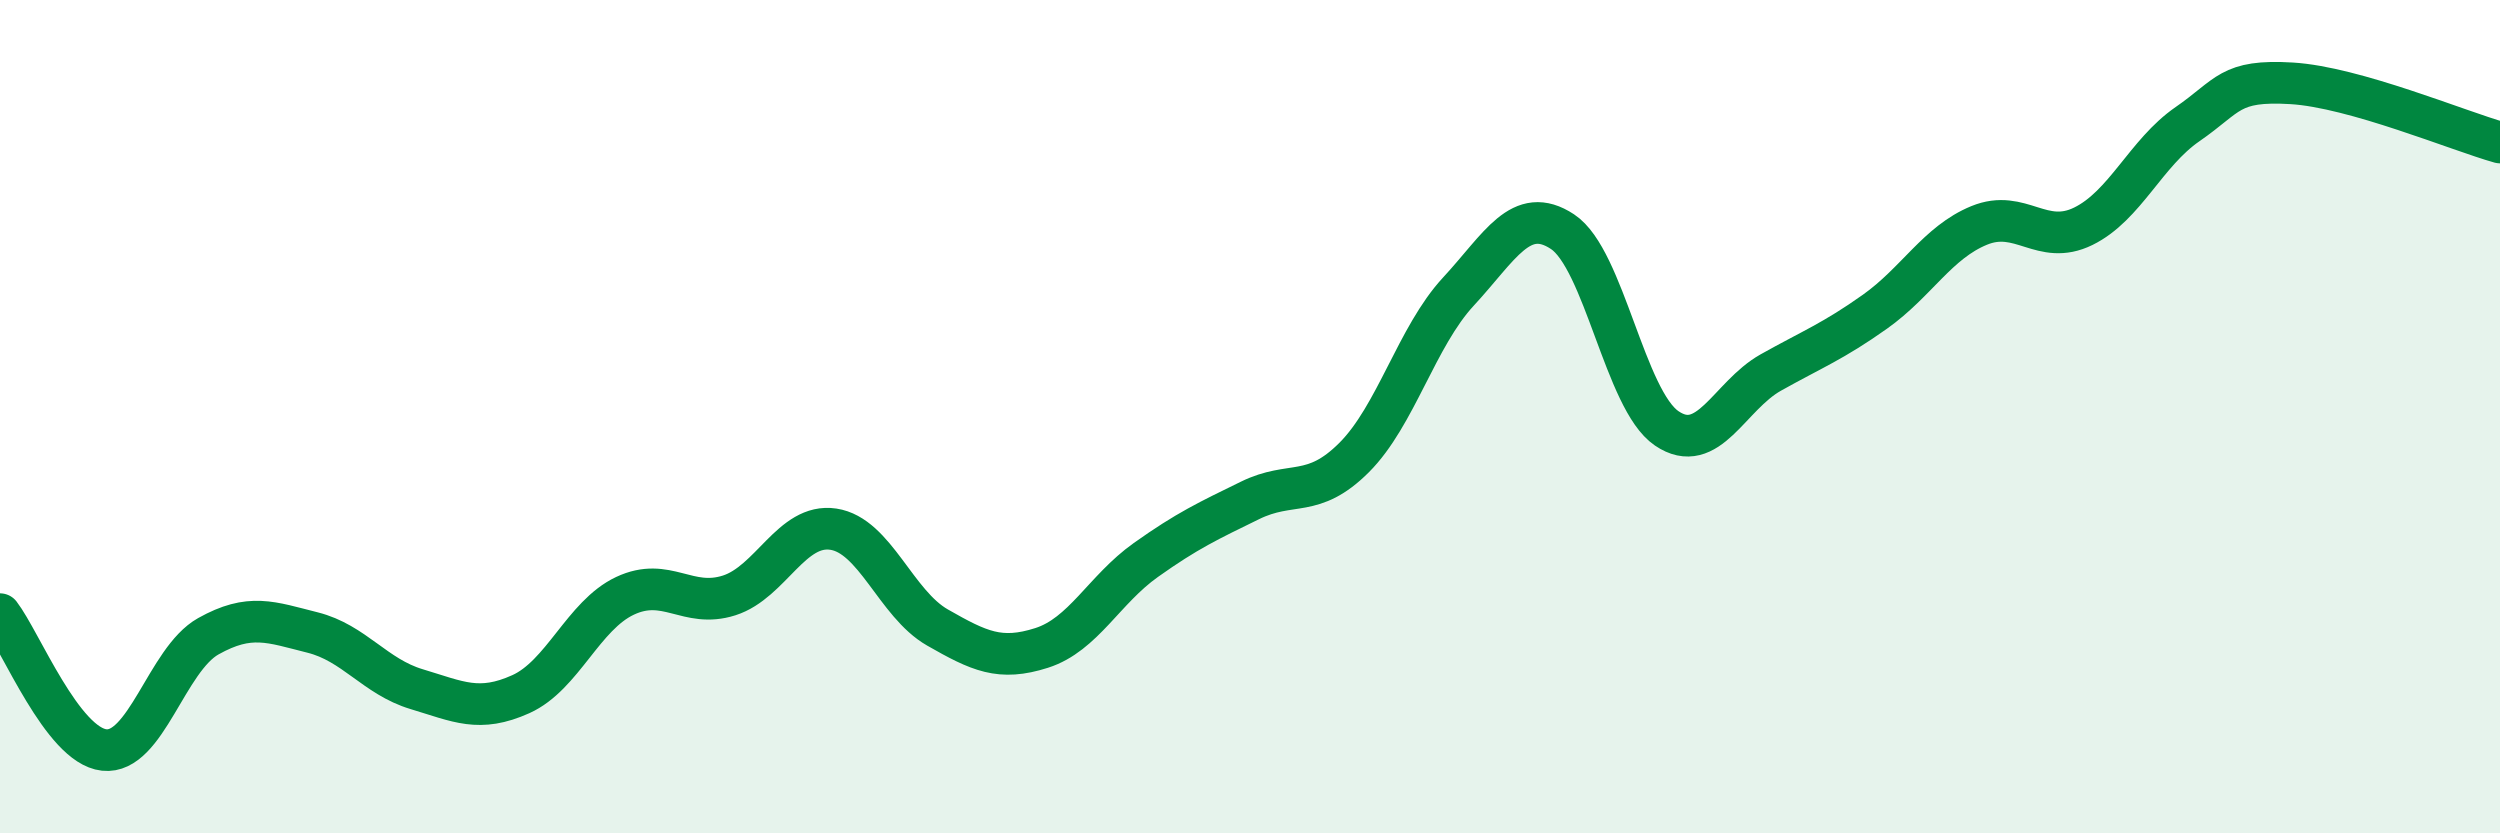
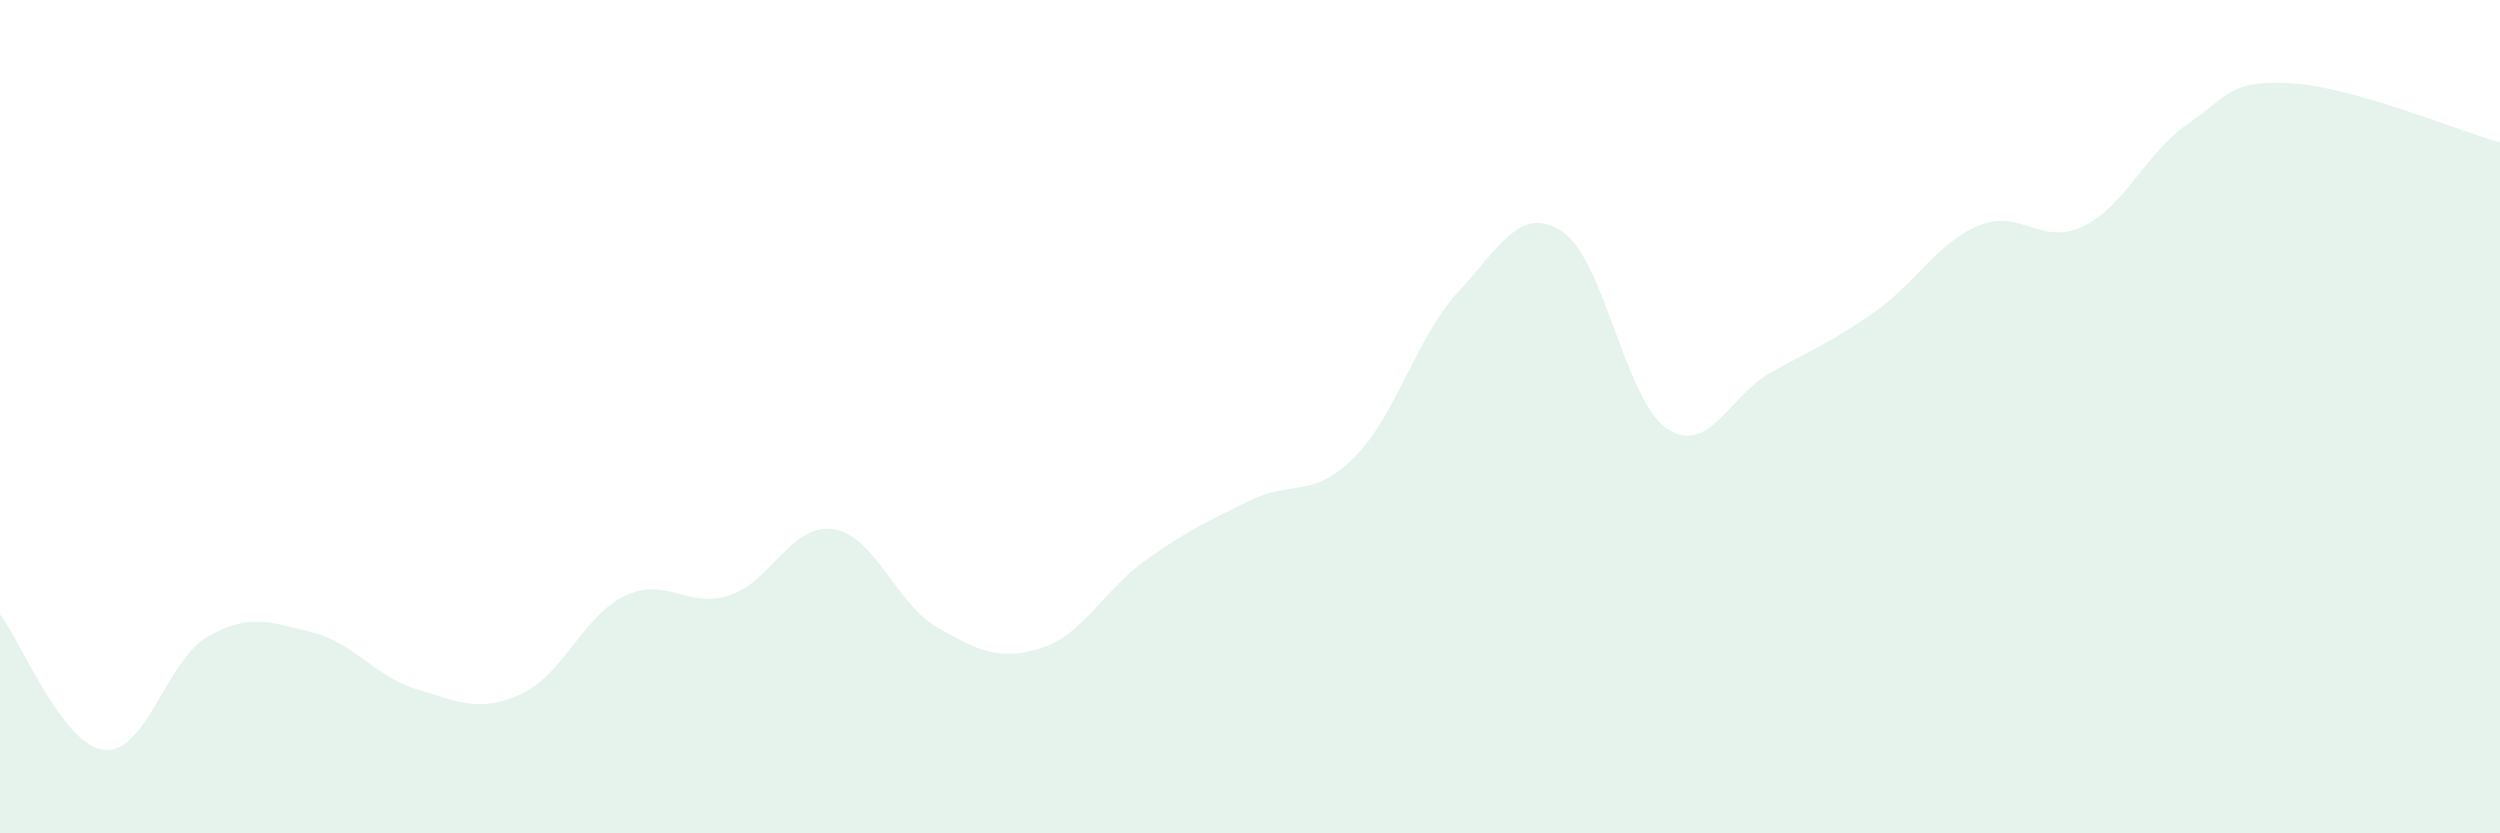
<svg xmlns="http://www.w3.org/2000/svg" width="60" height="20" viewBox="0 0 60 20">
  <path d="M 0,14.74 C 0.5,15.39 1.5,17.89 2.5,18 C 3.5,18.11 4,15.83 5,15.27 C 6,14.71 6.5,14.93 7.5,15.18 C 8.5,15.43 9,16.24 10,16.54 C 11,16.84 11.5,17.11 12.5,16.66 C 13.5,16.21 14,14.77 15,14.3 C 16,13.83 16.5,14.61 17.5,14.29 C 18.5,13.97 19,12.55 20,12.7 C 21,12.85 21.5,14.49 22.5,15.06 C 23.5,15.63 24,15.87 25,15.55 C 26,15.23 26.5,14.15 27.5,13.44 C 28.5,12.73 29,12.5 30,12.01 C 31,11.52 31.5,11.98 32.5,10.98 C 33.5,9.98 34,8.08 35,7 C 36,5.92 36.5,4.9 37.5,5.56 C 38.5,6.22 39,9.6 40,10.28 C 41,10.96 41.5,9.5 42.5,8.94 C 43.5,8.38 44,8.19 45,7.48 C 46,6.77 46.5,5.82 47.5,5.41 C 48.5,5 49,5.92 50,5.43 C 51,4.94 51.5,3.67 52.5,2.98 C 53.5,2.29 53.5,1.91 55,2 C 56.5,2.09 59,3.14 60,3.42L60 20L0 20Z" fill="#008740" opacity="0.1" stroke-linecap="round" stroke-linejoin="round" />
-   <path d="M 0,14.74 C 0.5,15.39 1.5,17.89 2.5,18 C 3.5,18.11 4,15.83 5,15.27 C 6,14.71 6.5,14.93 7.5,15.18 C 8.5,15.43 9,16.24 10,16.54 C 11,16.84 11.5,17.11 12.5,16.66 C 13.5,16.21 14,14.77 15,14.3 C 16,13.83 16.5,14.61 17.5,14.29 C 18.5,13.97 19,12.55 20,12.7 C 21,12.85 21.5,14.49 22.5,15.06 C 23.5,15.63 24,15.87 25,15.55 C 26,15.23 26.5,14.15 27.5,13.44 C 28.5,12.73 29,12.5 30,12.01 C 31,11.52 31.5,11.98 32.5,10.98 C 33.5,9.98 34,8.08 35,7 C 36,5.92 36.5,4.9 37.5,5.56 C 38.5,6.22 39,9.6 40,10.28 C 41,10.96 41.5,9.5 42.5,8.94 C 43.5,8.38 44,8.19 45,7.48 C 46,6.77 46.5,5.82 47.5,5.41 C 48.5,5 49,5.92 50,5.43 C 51,4.94 51.5,3.67 52.5,2.98 C 53.5,2.29 53.5,1.91 55,2 C 56.5,2.09 59,3.14 60,3.42" stroke="#008740" stroke-width="1" fill="none" stroke-linecap="round" stroke-linejoin="round" />
</svg>